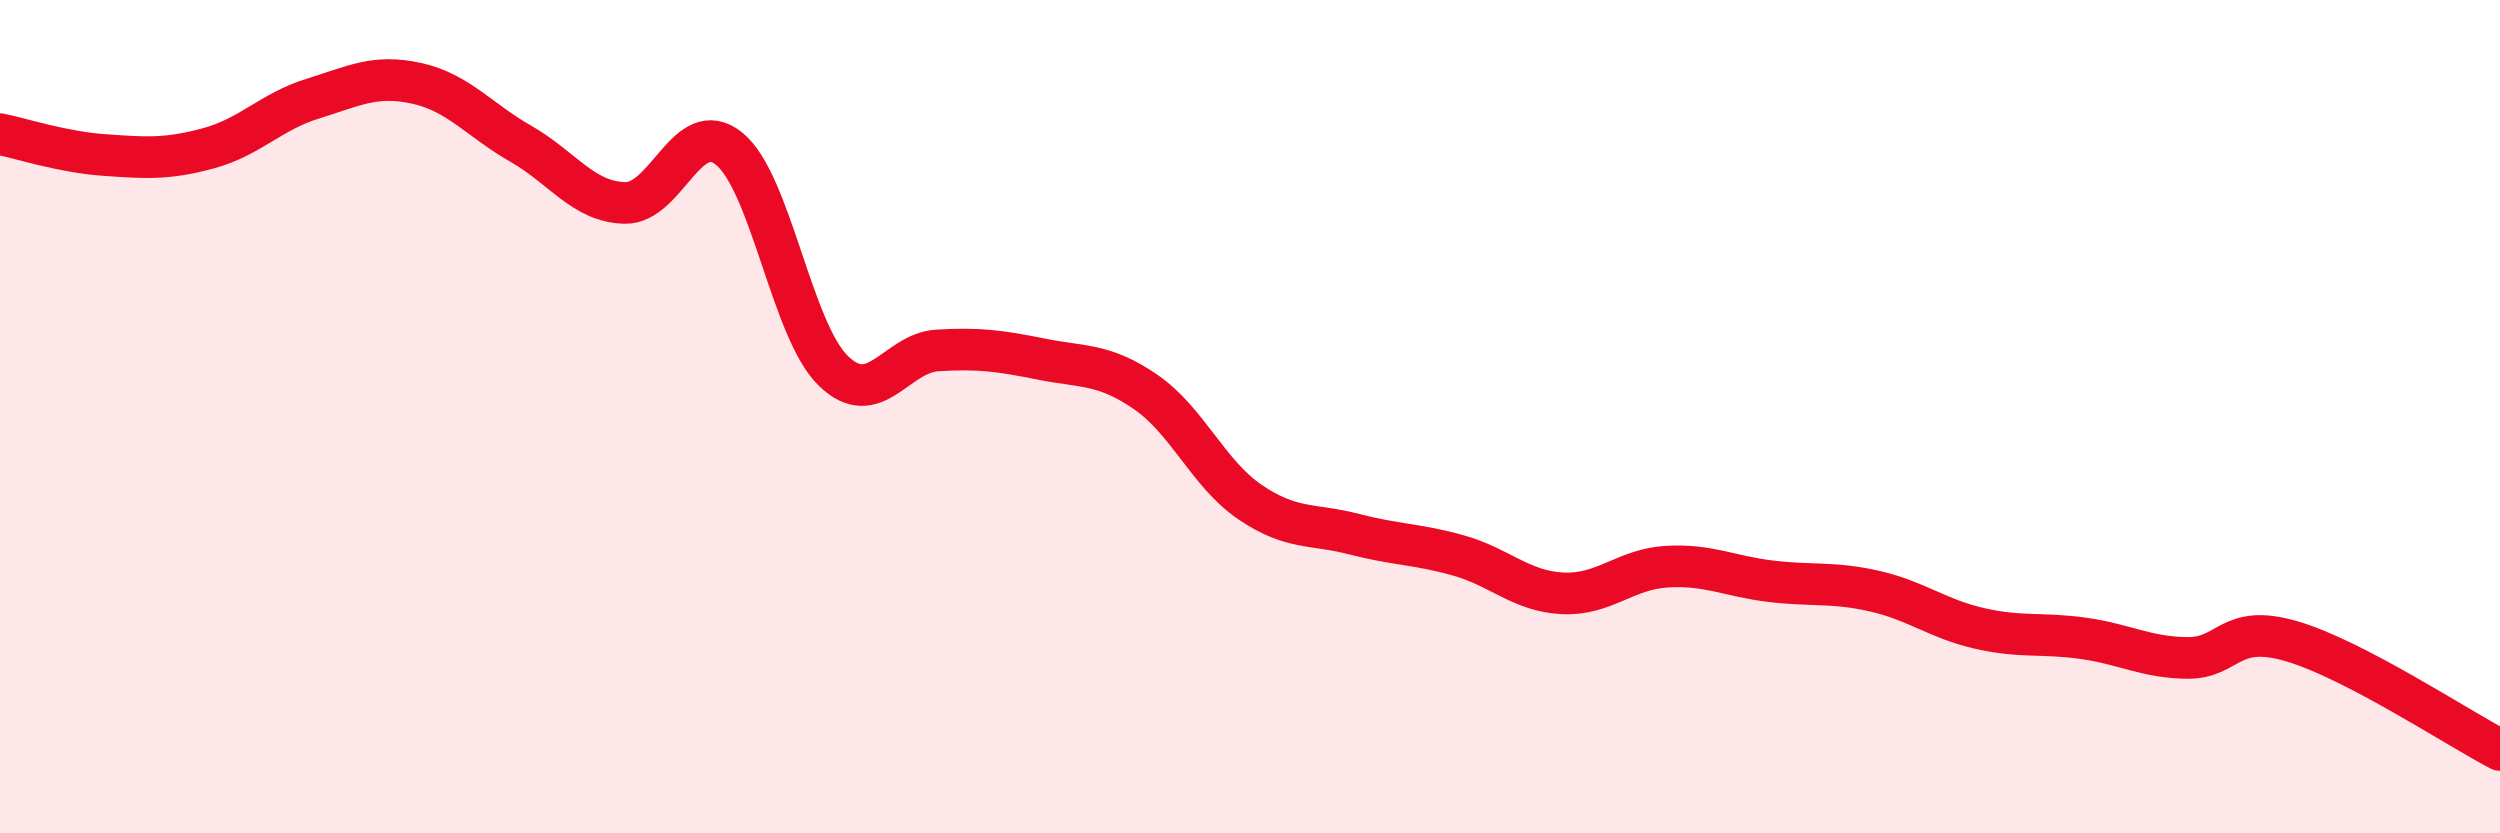
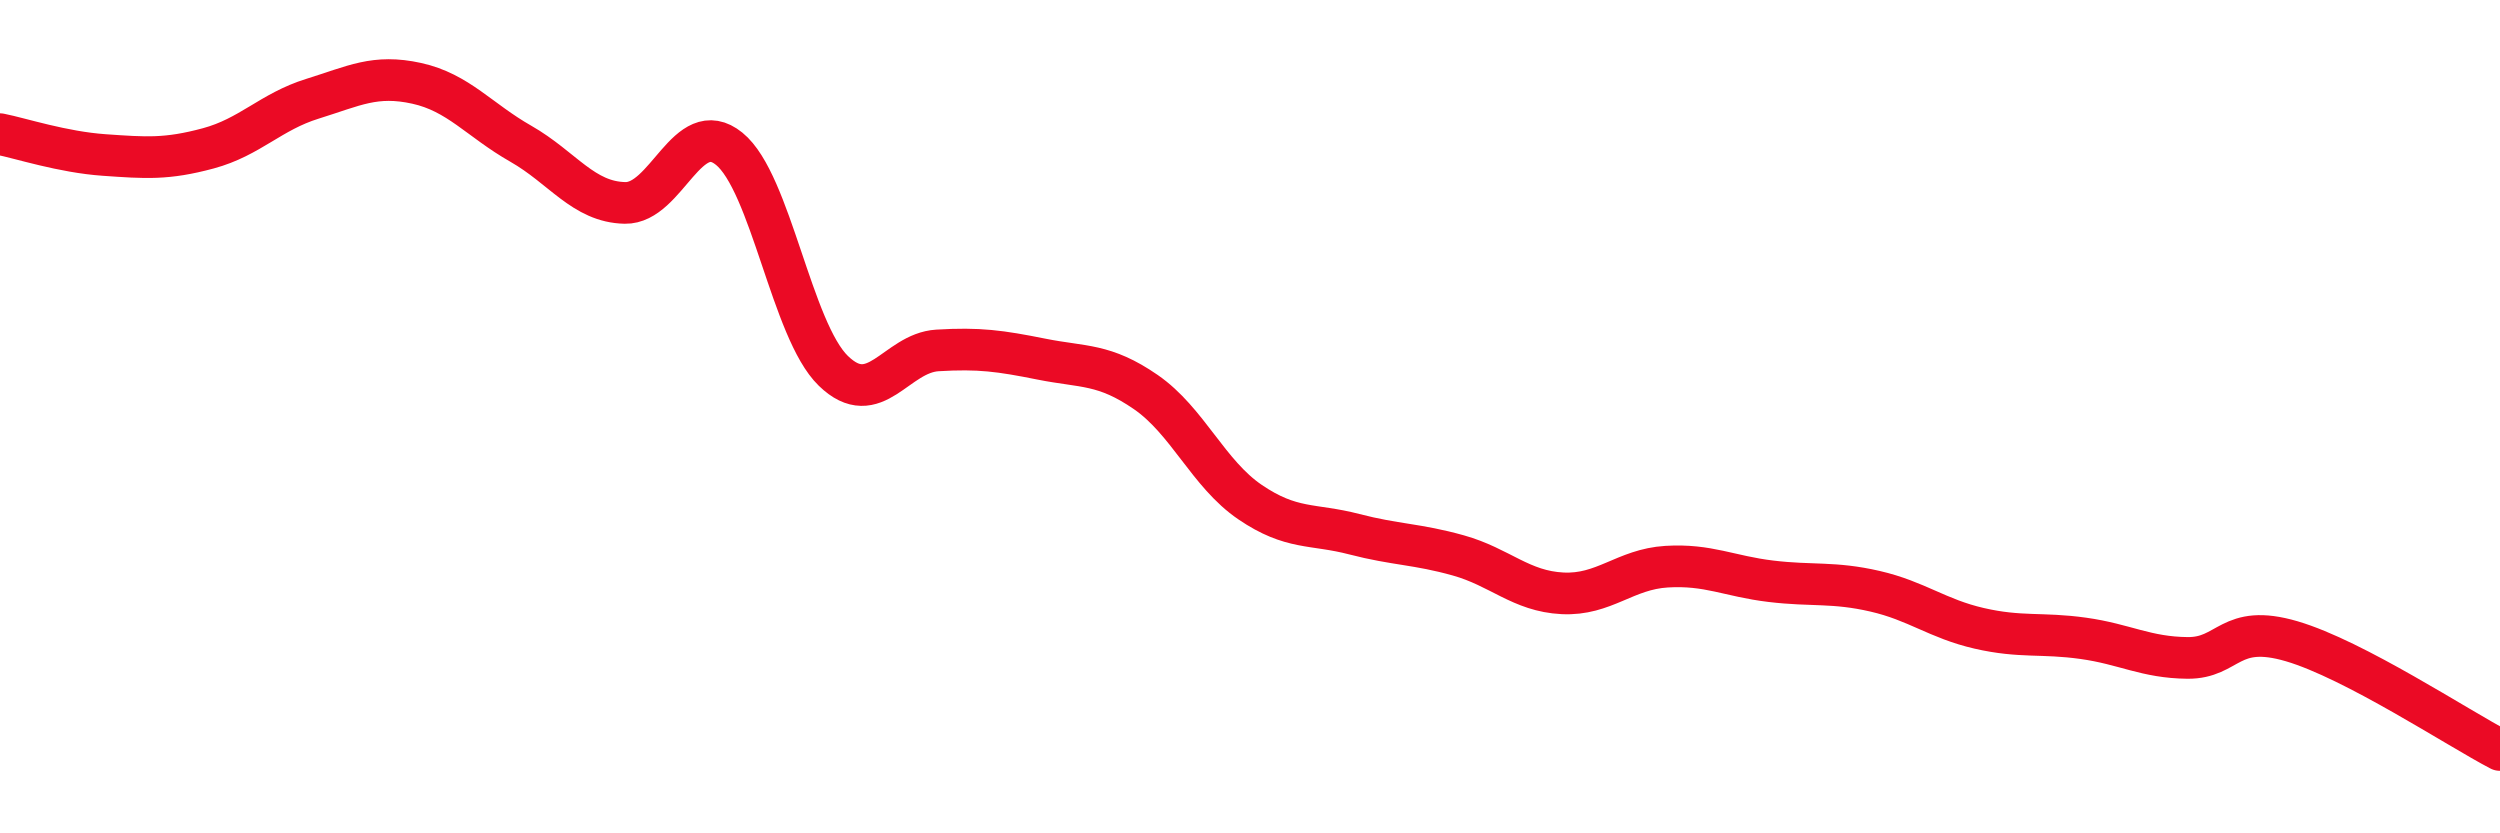
<svg xmlns="http://www.w3.org/2000/svg" width="60" height="20" viewBox="0 0 60 20">
-   <path d="M 0,3.22 C 0.5,3.32 1.5,3.65 2.5,3.72 C 3.5,3.79 4,3.83 5,3.56 C 6,3.29 6.5,2.68 7.5,2.37 C 8.5,2.06 9,1.78 10,2 C 11,2.22 11.5,2.88 12.5,3.45 C 13.5,4.02 14,4.85 15,4.87 C 16,4.89 16.5,2.76 17.5,3.57 C 18.5,4.38 19,7.93 20,8.9 C 21,9.87 21.5,8.47 22.5,8.41 C 23.5,8.35 24,8.42 25,8.62 C 26,8.82 26.5,8.72 27.5,9.41 C 28.5,10.1 29,11.37 30,12.05 C 31,12.73 31.5,12.56 32.5,12.82 C 33.5,13.08 34,13.05 35,13.33 C 36,13.61 36.5,14.19 37.5,14.24 C 38.5,14.29 39,13.66 40,13.6 C 41,13.54 41.5,13.83 42.5,13.95 C 43.5,14.07 44,13.96 45,14.19 C 46,14.42 46.5,14.85 47.5,15.08 C 48.5,15.31 49,15.18 50,15.32 C 51,15.46 51.5,15.78 52.5,15.79 C 53.5,15.8 53.5,14.95 55,15.39 C 56.5,15.83 59,17.48 60,18L60 20L0 20Z" fill="#EB0A25" opacity="0.1" stroke-linecap="round" stroke-linejoin="round" />
  <path d="M 0,3.22 C 0.5,3.32 1.5,3.65 2.5,3.72 C 3.5,3.79 4,3.83 5,3.56 C 6,3.29 6.5,2.68 7.5,2.37 C 8.5,2.06 9,1.78 10,2 C 11,2.22 11.5,2.88 12.5,3.45 C 13.5,4.02 14,4.85 15,4.87 C 16,4.89 16.5,2.76 17.5,3.57 C 18.5,4.38 19,7.93 20,8.9 C 21,9.87 21.5,8.47 22.5,8.41 C 23.5,8.35 24,8.42 25,8.62 C 26,8.82 26.5,8.72 27.5,9.41 C 28.5,10.1 29,11.37 30,12.05 C 31,12.73 31.5,12.56 32.5,12.82 C 33.5,13.08 34,13.05 35,13.33 C 36,13.61 36.5,14.19 37.5,14.24 C 38.5,14.29 39,13.66 40,13.6 C 41,13.54 41.5,13.83 42.5,13.95 C 43.5,14.07 44,13.96 45,14.19 C 46,14.42 46.5,14.85 47.5,15.08 C 48.5,15.31 49,15.18 50,15.32 C 51,15.46 51.5,15.78 52.5,15.79 C 53.5,15.8 53.5,14.95 55,15.39 C 56.5,15.83 59,17.48 60,18" stroke="#EB0A25" stroke-width="1" fill="none" stroke-linecap="round" stroke-linejoin="round" />
</svg>